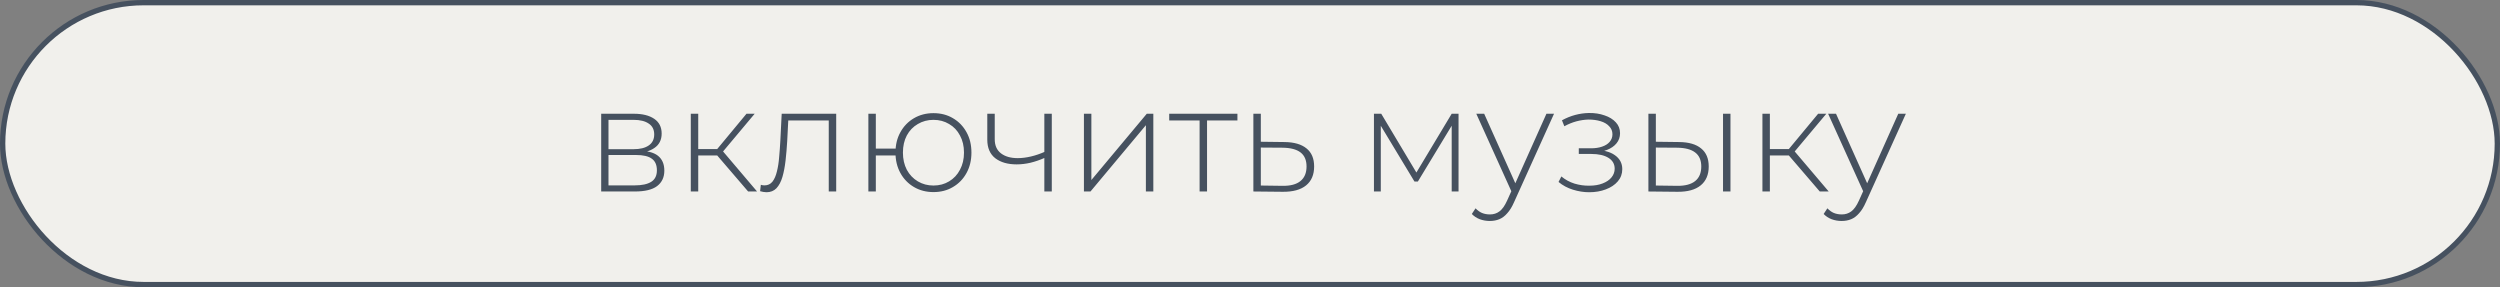
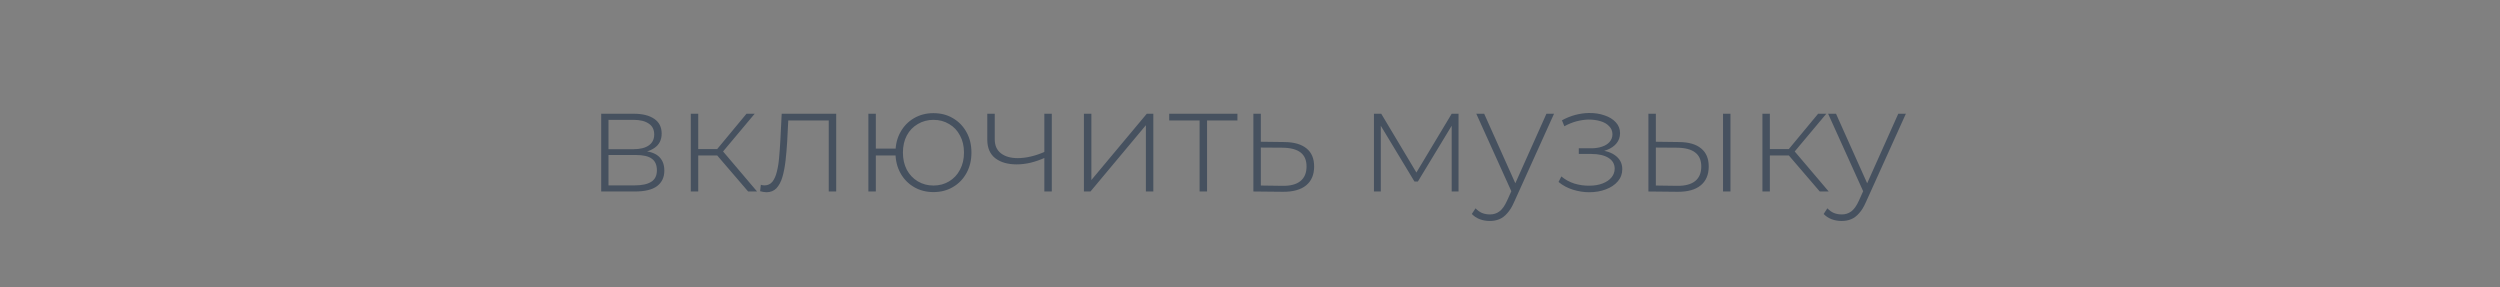
<svg xmlns="http://www.w3.org/2000/svg" width="235" height="27" viewBox="0 0 235 27" fill="none">
  <rect x="0" y="0" width="235" height="27" fill="#808080" stroke="none" />
-   <rect x="0.25" y="0.25" width="234.5" height="26.5" rx="13.25" fill="#F1F0EC" stroke="#46515F" stroke-width="0.5" />
  <path d="M56.512 18V10.692H59.592C60.395 10.692 61.029 10.851 61.496 11.168C61.963 11.485 62.196 11.947 62.196 12.554C62.196 13.151 61.967 13.604 61.51 13.912C61.062 14.22 60.479 14.374 59.76 14.374L59.956 14.164C60.815 14.164 61.445 14.323 61.846 14.64C62.247 14.957 62.448 15.424 62.448 16.04C62.448 16.665 62.219 17.151 61.762 17.496C61.314 17.832 60.619 18 59.676 18H56.512ZM57.198 17.426H59.662C60.343 17.426 60.861 17.314 61.216 17.09C61.571 16.866 61.748 16.507 61.748 16.012C61.748 15.508 61.589 15.144 61.272 14.92C60.964 14.687 60.465 14.57 59.774 14.57H57.198V17.426ZM57.198 14.024H59.55C60.166 14.024 60.642 13.907 60.978 13.674C61.323 13.441 61.496 13.095 61.496 12.638C61.496 12.181 61.323 11.84 60.978 11.616C60.642 11.383 60.166 11.266 59.55 11.266H57.198V14.024ZM70.324 18L67.188 14.346L67.776 14.01L71.164 18H70.324ZM64.934 18V10.692H65.634V18H64.934ZM65.41 14.612V14.01H67.706V14.612H65.41ZM67.818 14.416L67.174 14.304L70.17 10.692H70.94L67.818 14.416ZM71.449 17.972L71.519 17.37C71.575 17.379 71.631 17.393 71.687 17.412C71.752 17.421 71.808 17.426 71.855 17.426C72.172 17.426 72.424 17.309 72.611 17.076C72.798 16.833 72.938 16.511 73.031 16.11C73.134 15.709 73.204 15.256 73.241 14.752C73.288 14.248 73.325 13.735 73.353 13.212L73.479 10.692H78.603V18H77.903V11.098L78.099 11.322H73.927L74.109 11.084L73.997 13.268C73.96 13.903 73.908 14.509 73.843 15.088C73.778 15.667 73.68 16.18 73.549 16.628C73.418 17.076 73.232 17.431 72.989 17.692C72.746 17.944 72.434 18.07 72.051 18.07C71.958 18.07 71.86 18.061 71.757 18.042C71.664 18.023 71.561 18 71.449 17.972ZM81.627 18V10.692H82.327V13.968H84.567V14.612H82.327V18H81.627ZM87.745 18.056C87.064 18.056 86.453 17.897 85.911 17.58C85.37 17.263 84.945 16.824 84.637 16.264C84.329 15.704 84.175 15.065 84.175 14.346C84.175 13.618 84.329 12.979 84.637 12.428C84.945 11.868 85.37 11.429 85.911 11.112C86.453 10.795 87.064 10.636 87.745 10.636C88.436 10.636 89.047 10.795 89.579 11.112C90.121 11.429 90.545 11.868 90.853 12.428C91.161 12.979 91.315 13.618 91.315 14.346C91.315 15.065 91.161 15.704 90.853 16.264C90.545 16.824 90.121 17.263 89.579 17.58C89.047 17.897 88.436 18.056 87.745 18.056ZM87.745 17.44C88.296 17.44 88.786 17.309 89.215 17.048C89.654 16.787 89.995 16.423 90.237 15.956C90.489 15.489 90.615 14.953 90.615 14.346C90.615 13.73 90.489 13.193 90.237 12.736C89.995 12.269 89.654 11.91 89.215 11.658C88.786 11.397 88.296 11.266 87.745 11.266C87.204 11.266 86.714 11.397 86.275 11.658C85.837 11.91 85.491 12.269 85.239 12.736C84.997 13.193 84.875 13.73 84.875 14.346C84.875 14.953 84.997 15.489 85.239 15.956C85.491 16.423 85.837 16.787 86.275 17.048C86.714 17.309 87.204 17.44 87.745 17.44ZM98.237 14.822C97.78 15.027 97.323 15.186 96.865 15.298C96.418 15.401 95.984 15.452 95.564 15.452C94.733 15.452 94.066 15.261 93.561 14.878C93.058 14.486 92.805 13.903 92.805 13.128V10.692H93.505V13.086C93.505 13.674 93.701 14.117 94.094 14.416C94.486 14.715 95.008 14.864 95.662 14.864C96.053 14.864 96.469 14.813 96.907 14.71C97.346 14.607 97.794 14.453 98.251 14.248L98.237 14.822ZM98.168 18V10.692H98.868V18H98.168ZM101.889 18V10.692H102.589V16.922L107.797 10.692H108.413V18H107.713V11.77L102.505 18H101.889ZM112.762 18V11.112L112.958 11.322H109.906V10.692H116.318V11.322H113.266L113.462 11.112V18H112.762ZM120.743 13.352C121.648 13.361 122.339 13.562 122.815 13.954C123.291 14.337 123.529 14.901 123.529 15.648C123.529 16.423 123.277 17.015 122.773 17.426C122.269 17.837 121.536 18.037 120.575 18.028L117.817 18V10.692H118.517V13.324L120.743 13.352ZM120.561 17.468C121.307 17.477 121.867 17.328 122.241 17.02C122.623 16.712 122.815 16.255 122.815 15.648C122.815 15.06 122.628 14.621 122.255 14.332C121.881 14.043 121.317 13.893 120.561 13.884L118.517 13.87V17.44L120.561 17.468ZM129.151 18V10.692H129.837L133.295 16.474H132.987L136.459 10.692H137.103V18H136.459V11.532L136.599 11.588L133.281 17.062H132.959L129.627 11.546L129.795 11.518V18H129.151ZM140.045 20.772C139.709 20.772 139.392 20.716 139.093 20.604C138.804 20.492 138.557 20.329 138.351 20.114L138.701 19.582C138.888 19.778 139.089 19.923 139.303 20.016C139.527 20.109 139.779 20.156 140.059 20.156C140.395 20.156 140.689 20.063 140.941 19.876C141.203 19.689 141.445 19.349 141.669 18.854L142.173 17.734L142.271 17.608L145.365 10.692H146.079L142.327 18.994C142.131 19.442 141.917 19.792 141.683 20.044C141.459 20.305 141.212 20.492 140.941 20.604C140.671 20.716 140.372 20.772 140.045 20.772ZM142.159 18.182L138.771 10.692H139.513L142.593 17.566L142.159 18.182ZM149.386 18.07C148.882 18.07 148.374 17.991 147.86 17.832C147.347 17.673 146.894 17.431 146.502 17.104L146.768 16.586C147.123 16.885 147.534 17.109 148 17.258C148.467 17.398 148.934 17.463 149.4 17.454C149.876 17.454 150.292 17.384 150.646 17.244C151.01 17.104 151.29 16.913 151.486 16.67C151.682 16.427 151.78 16.157 151.78 15.858C151.78 15.419 151.584 15.079 151.192 14.836C150.8 14.593 150.264 14.472 149.582 14.472H148.406V13.94H149.554C149.946 13.94 150.292 13.889 150.59 13.786C150.898 13.683 151.136 13.534 151.304 13.338C151.482 13.133 151.57 12.895 151.57 12.624C151.57 12.325 151.468 12.073 151.262 11.868C151.066 11.653 150.796 11.495 150.45 11.392C150.114 11.289 149.736 11.238 149.316 11.238C148.952 11.247 148.574 11.303 148.182 11.406C147.8 11.509 147.422 11.663 147.048 11.868L146.824 11.308C147.235 11.084 147.65 10.916 148.07 10.804C148.49 10.692 148.915 10.631 149.344 10.622C149.886 10.613 150.38 10.687 150.828 10.846C151.276 10.995 151.631 11.215 151.892 11.504C152.154 11.784 152.284 12.125 152.284 12.526C152.284 12.89 152.172 13.207 151.948 13.478C151.734 13.739 151.435 13.945 151.052 14.094C150.679 14.243 150.259 14.318 149.792 14.318L149.848 14.094C150.688 14.094 151.337 14.257 151.794 14.584C152.261 14.911 152.494 15.349 152.494 15.9C152.494 16.339 152.354 16.721 152.074 17.048C151.794 17.375 151.416 17.627 150.94 17.804C150.474 17.981 149.956 18.07 149.386 18.07ZM161.964 18V10.692H162.664V18H161.964ZM157.834 13.352C158.748 13.361 159.439 13.562 159.906 13.954C160.382 14.337 160.62 14.901 160.62 15.648C160.62 16.423 160.368 17.015 159.864 17.426C159.36 17.837 158.632 18.037 157.68 18.028L154.95 18V10.692H155.65V13.324L157.834 13.352ZM157.652 17.468C158.398 17.477 158.963 17.328 159.346 17.02C159.728 16.712 159.92 16.255 159.92 15.648C159.92 15.06 159.728 14.621 159.346 14.332C158.972 14.043 158.408 13.893 157.652 13.884L155.65 13.87V17.44L157.652 17.468ZM171.058 18L167.922 14.346L168.51 14.01L171.898 18H171.058ZM165.668 18V10.692H166.368V18H165.668ZM166.144 14.612V14.01H168.44V14.612H166.144ZM168.552 14.416L167.908 14.304L170.904 10.692H171.674L168.552 14.416ZM173.117 20.772C172.781 20.772 172.464 20.716 172.165 20.604C171.876 20.492 171.629 20.329 171.423 20.114L171.773 19.582C171.96 19.778 172.161 19.923 172.375 20.016C172.599 20.109 172.851 20.156 173.131 20.156C173.467 20.156 173.761 20.063 174.013 19.876C174.275 19.689 174.517 19.349 174.741 18.854L175.245 17.734L175.343 17.608L178.437 10.692H179.151L175.399 18.994C175.203 19.442 174.989 19.792 174.755 20.044C174.531 20.305 174.284 20.492 174.013 20.604C173.743 20.716 173.444 20.772 173.117 20.772ZM175.231 18.182L171.843 10.692H172.585L175.665 17.566L175.231 18.182Z" fill="#46515F" />
</svg>